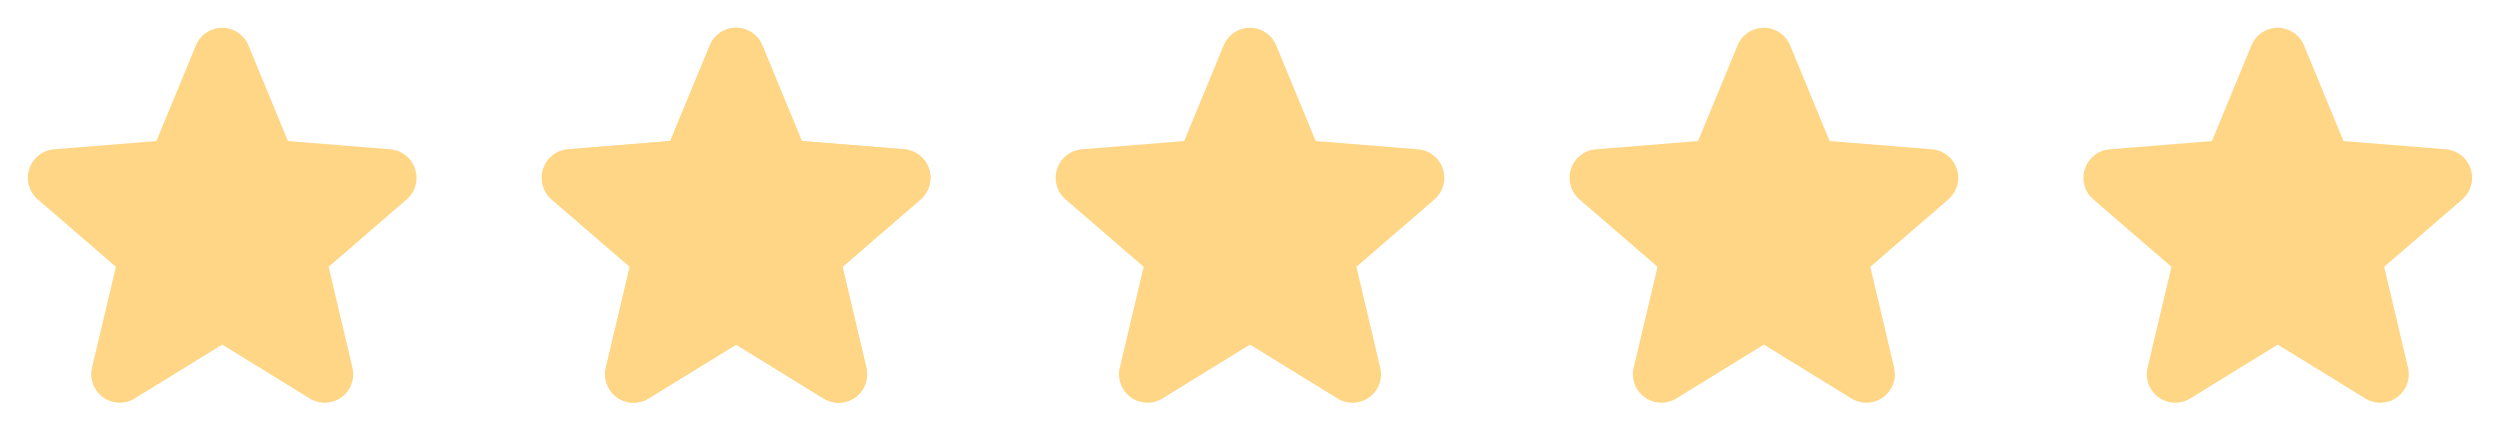
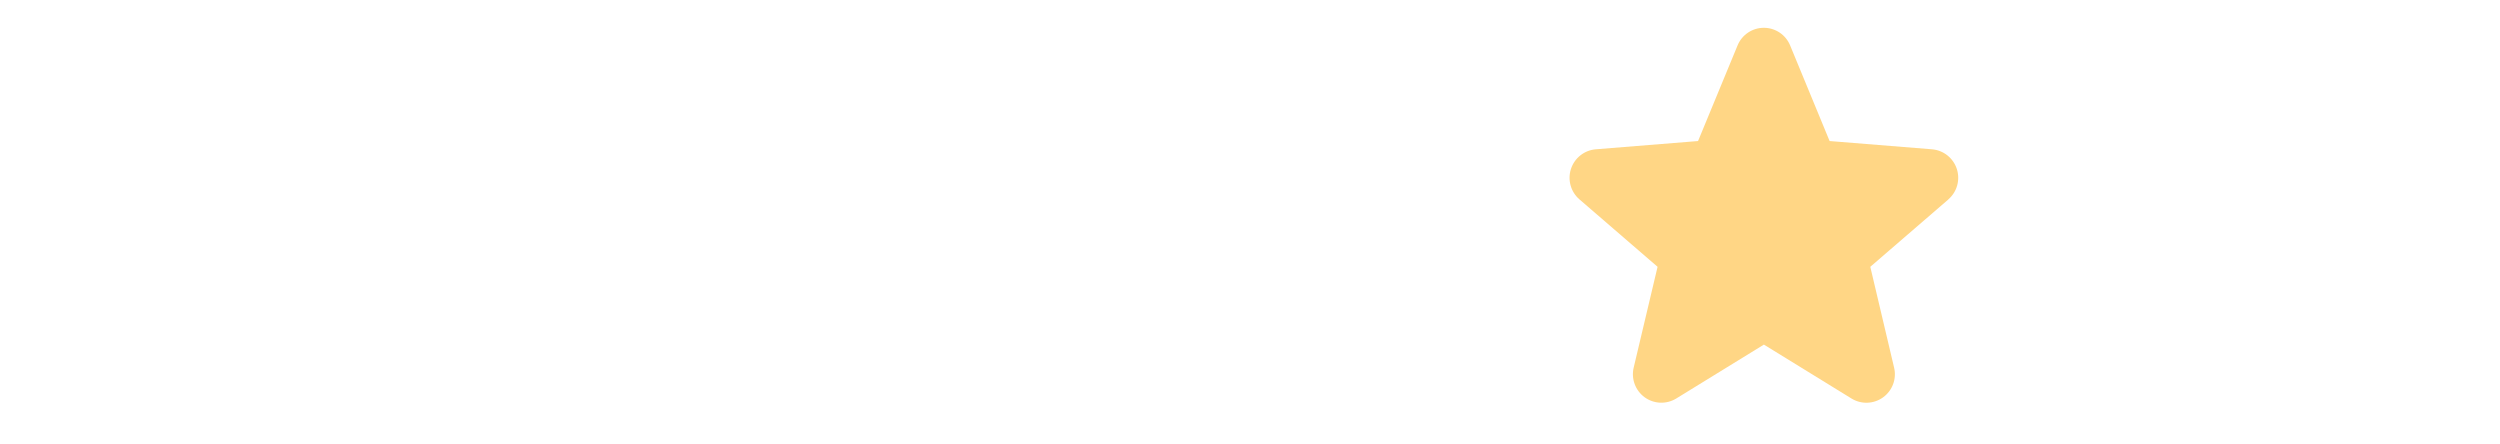
<svg xmlns="http://www.w3.org/2000/svg" width="180" height="32" viewBox="0 0 180 32" fill="none">
-   <path d="M29.286 14.356L23.661 19.21L25.375 26.469C25.47 26.863 25.445 27.276 25.305 27.656C25.165 28.036 24.915 28.367 24.587 28.605C24.26 28.843 23.869 28.979 23.464 28.995C23.059 29.012 22.658 28.908 22.312 28.696L16 24.811L9.684 28.696C9.338 28.906 8.938 29.009 8.534 28.993C8.129 28.976 7.739 28.84 7.412 28.602C7.085 28.363 6.836 28.034 6.696 27.654C6.556 27.275 6.531 26.862 6.625 26.469L8.345 19.21L2.72 14.356C2.414 14.092 2.193 13.743 2.084 13.354C1.975 12.965 1.983 12.552 2.107 12.167C2.232 11.782 2.467 11.443 2.783 11.191C3.099 10.939 3.482 10.785 3.885 10.75L11.26 10.155L14.105 3.27C14.259 2.895 14.521 2.574 14.858 2.348C15.195 2.122 15.591 2.001 15.997 2.001C16.402 2.001 16.799 2.122 17.136 2.348C17.473 2.574 17.735 2.895 17.889 3.27L20.732 10.155L28.107 10.75C28.511 10.784 28.895 10.937 29.213 11.188C29.53 11.44 29.766 11.78 29.891 12.165C30.016 12.55 30.025 12.963 29.916 13.354C29.807 13.744 29.585 14.093 29.279 14.357L29.286 14.356Z" fill="#FFD685" />
-   <path d="M66.286 14.356L60.661 19.21L62.375 26.469C62.469 26.863 62.445 27.276 62.305 27.656C62.165 28.036 61.915 28.367 61.587 28.605C61.26 28.843 60.869 28.979 60.464 28.995C60.059 29.012 59.658 28.908 59.312 28.696L53 24.811L46.684 28.696C46.338 28.906 45.938 29.009 45.534 28.993C45.129 28.976 44.739 28.84 44.412 28.602C44.085 28.363 43.836 28.034 43.696 27.654C43.556 27.275 43.531 26.862 43.625 26.469L45.345 19.21L39.72 14.356C39.414 14.092 39.193 13.743 39.084 13.354C38.975 12.965 38.983 12.552 39.107 12.167C39.232 11.782 39.467 11.443 39.783 11.191C40.099 10.939 40.482 10.785 40.885 10.75L48.26 10.155L51.105 3.27C51.259 2.895 51.521 2.574 51.858 2.348C52.195 2.122 52.591 2.001 52.997 2.001C53.402 2.001 53.799 2.122 54.136 2.348C54.473 2.574 54.735 2.895 54.889 3.27L57.732 10.155L65.107 10.75C65.511 10.784 65.895 10.937 66.213 11.188C66.53 11.44 66.766 11.78 66.891 12.165C67.016 12.55 67.025 12.963 66.916 13.354C66.807 13.744 66.585 14.093 66.279 14.357L66.286 14.356Z" fill="#FFD685" />
-   <path d="M66.286 14.356L60.661 19.21L62.375 26.469C62.469 26.863 62.445 27.276 62.305 27.656C62.165 28.036 61.915 28.367 61.587 28.605C61.26 28.843 60.869 28.979 60.464 28.995C60.059 29.012 59.658 28.908 59.312 28.696L53 24.811L46.684 28.696C46.338 28.906 45.938 29.009 45.534 28.993C45.129 28.976 44.739 28.84 44.412 28.602C44.085 28.363 43.836 28.034 43.696 27.654C43.556 27.275 43.531 26.862 43.625 26.469L45.345 19.21L39.72 14.356C39.414 14.092 39.193 13.743 39.084 13.354C38.975 12.965 38.983 12.552 39.107 12.167C39.232 11.782 39.467 11.443 39.783 11.191C40.099 10.939 40.482 10.785 40.885 10.75L48.26 10.155L51.105 3.27C51.259 2.895 51.521 2.574 51.858 2.348C52.195 2.122 52.591 2.001 52.997 2.001C53.402 2.001 53.799 2.122 54.136 2.348C54.473 2.574 54.735 2.895 54.889 3.27L57.732 10.155L65.107 10.75C65.511 10.784 65.895 10.937 66.213 11.188C66.53 11.44 66.766 11.78 66.891 12.165C67.016 12.55 67.025 12.963 66.916 13.354C66.807 13.744 66.585 14.093 66.279 14.357L66.286 14.356Z" fill="#FFD685" />
-   <path d="M103.286 14.356L97.661 19.21L99.375 26.469C99.47 26.863 99.445 27.276 99.305 27.656C99.165 28.036 98.915 28.367 98.587 28.605C98.26 28.843 97.869 28.979 97.464 28.995C97.059 29.012 96.658 28.908 96.312 28.696L90 24.811L83.684 28.696C83.338 28.906 82.938 29.009 82.534 28.993C82.129 28.976 81.739 28.84 81.412 28.602C81.085 28.363 80.836 28.034 80.696 27.654C80.556 27.275 80.531 26.862 80.625 26.469L82.345 19.21L76.72 14.356C76.414 14.092 76.193 13.743 76.084 13.354C75.975 12.965 75.983 12.552 76.108 12.167C76.232 11.782 76.467 11.443 76.783 11.191C77.099 10.939 77.482 10.785 77.885 10.75L85.26 10.155L88.105 3.27C88.259 2.895 88.521 2.574 88.858 2.348C89.195 2.122 89.591 2.001 89.997 2.001C90.403 2.001 90.799 2.122 91.136 2.348C91.473 2.574 91.735 2.895 91.889 3.27L94.733 10.155L102.107 10.75C102.511 10.784 102.896 10.937 103.213 11.188C103.53 11.44 103.766 11.78 103.891 12.165C104.016 12.55 104.025 12.963 103.916 13.354C103.807 13.744 103.585 14.093 103.279 14.357L103.286 14.356Z" fill="#FFD685" />
  <path d="M140.286 14.356L134.661 19.21L136.375 26.469C136.47 26.863 136.445 27.276 136.305 27.656C136.165 28.036 135.915 28.367 135.587 28.605C135.26 28.843 134.869 28.979 134.464 28.995C134.059 29.012 133.658 28.908 133.312 28.696L127 24.811L120.684 28.696C120.338 28.906 119.938 29.009 119.534 28.993C119.129 28.976 118.739 28.84 118.412 28.602C118.085 28.363 117.836 28.034 117.696 27.654C117.556 27.275 117.531 26.862 117.625 26.469L119.345 19.21L113.72 14.356C113.414 14.092 113.193 13.743 113.084 13.354C112.975 12.965 112.983 12.552 113.108 12.167C113.232 11.782 113.467 11.443 113.783 11.191C114.099 10.939 114.482 10.785 114.885 10.75L122.26 10.155L125.105 3.27C125.259 2.895 125.521 2.574 125.858 2.348C126.195 2.122 126.591 2.001 126.997 2.001C127.402 2.001 127.799 2.122 128.136 2.348C128.473 2.574 128.735 2.895 128.889 3.27L131.732 10.155L139.107 10.75C139.511 10.784 139.896 10.937 140.213 11.188C140.53 11.44 140.766 11.78 140.891 12.165C141.016 12.55 141.025 12.963 140.916 13.354C140.807 13.744 140.585 14.093 140.279 14.357L140.286 14.356Z" fill="#FFD685" />
-   <path d="M177.286 14.356L171.661 19.21L173.375 26.469C173.47 26.863 173.445 27.276 173.305 27.656C173.165 28.036 172.915 28.367 172.587 28.605C172.26 28.843 171.869 28.979 171.464 28.995C171.059 29.012 170.658 28.908 170.312 28.696L164 24.811L157.684 28.696C157.338 28.906 156.938 29.009 156.534 28.993C156.129 28.976 155.739 28.84 155.412 28.602C155.085 28.363 154.836 28.034 154.696 27.654C154.556 27.275 154.531 26.862 154.625 26.469L156.345 19.21L150.72 14.356C150.414 14.092 150.193 13.743 150.084 13.354C149.975 12.965 149.983 12.552 150.108 12.167C150.232 11.782 150.467 11.443 150.783 11.191C151.099 10.939 151.482 10.785 151.885 10.75L159.26 10.155L162.105 3.27C162.259 2.895 162.521 2.574 162.858 2.348C163.195 2.122 163.591 2.001 163.997 2.001C164.402 2.001 164.799 2.122 165.136 2.348C165.473 2.574 165.735 2.895 165.889 3.27L168.732 10.155L176.107 10.75C176.511 10.784 176.896 10.937 177.213 11.188C177.53 11.44 177.766 11.78 177.891 12.165C178.016 12.55 178.025 12.963 177.916 13.354C177.807 13.744 177.585 14.093 177.279 14.357L177.286 14.356Z" fill="#FFD685" />
</svg>